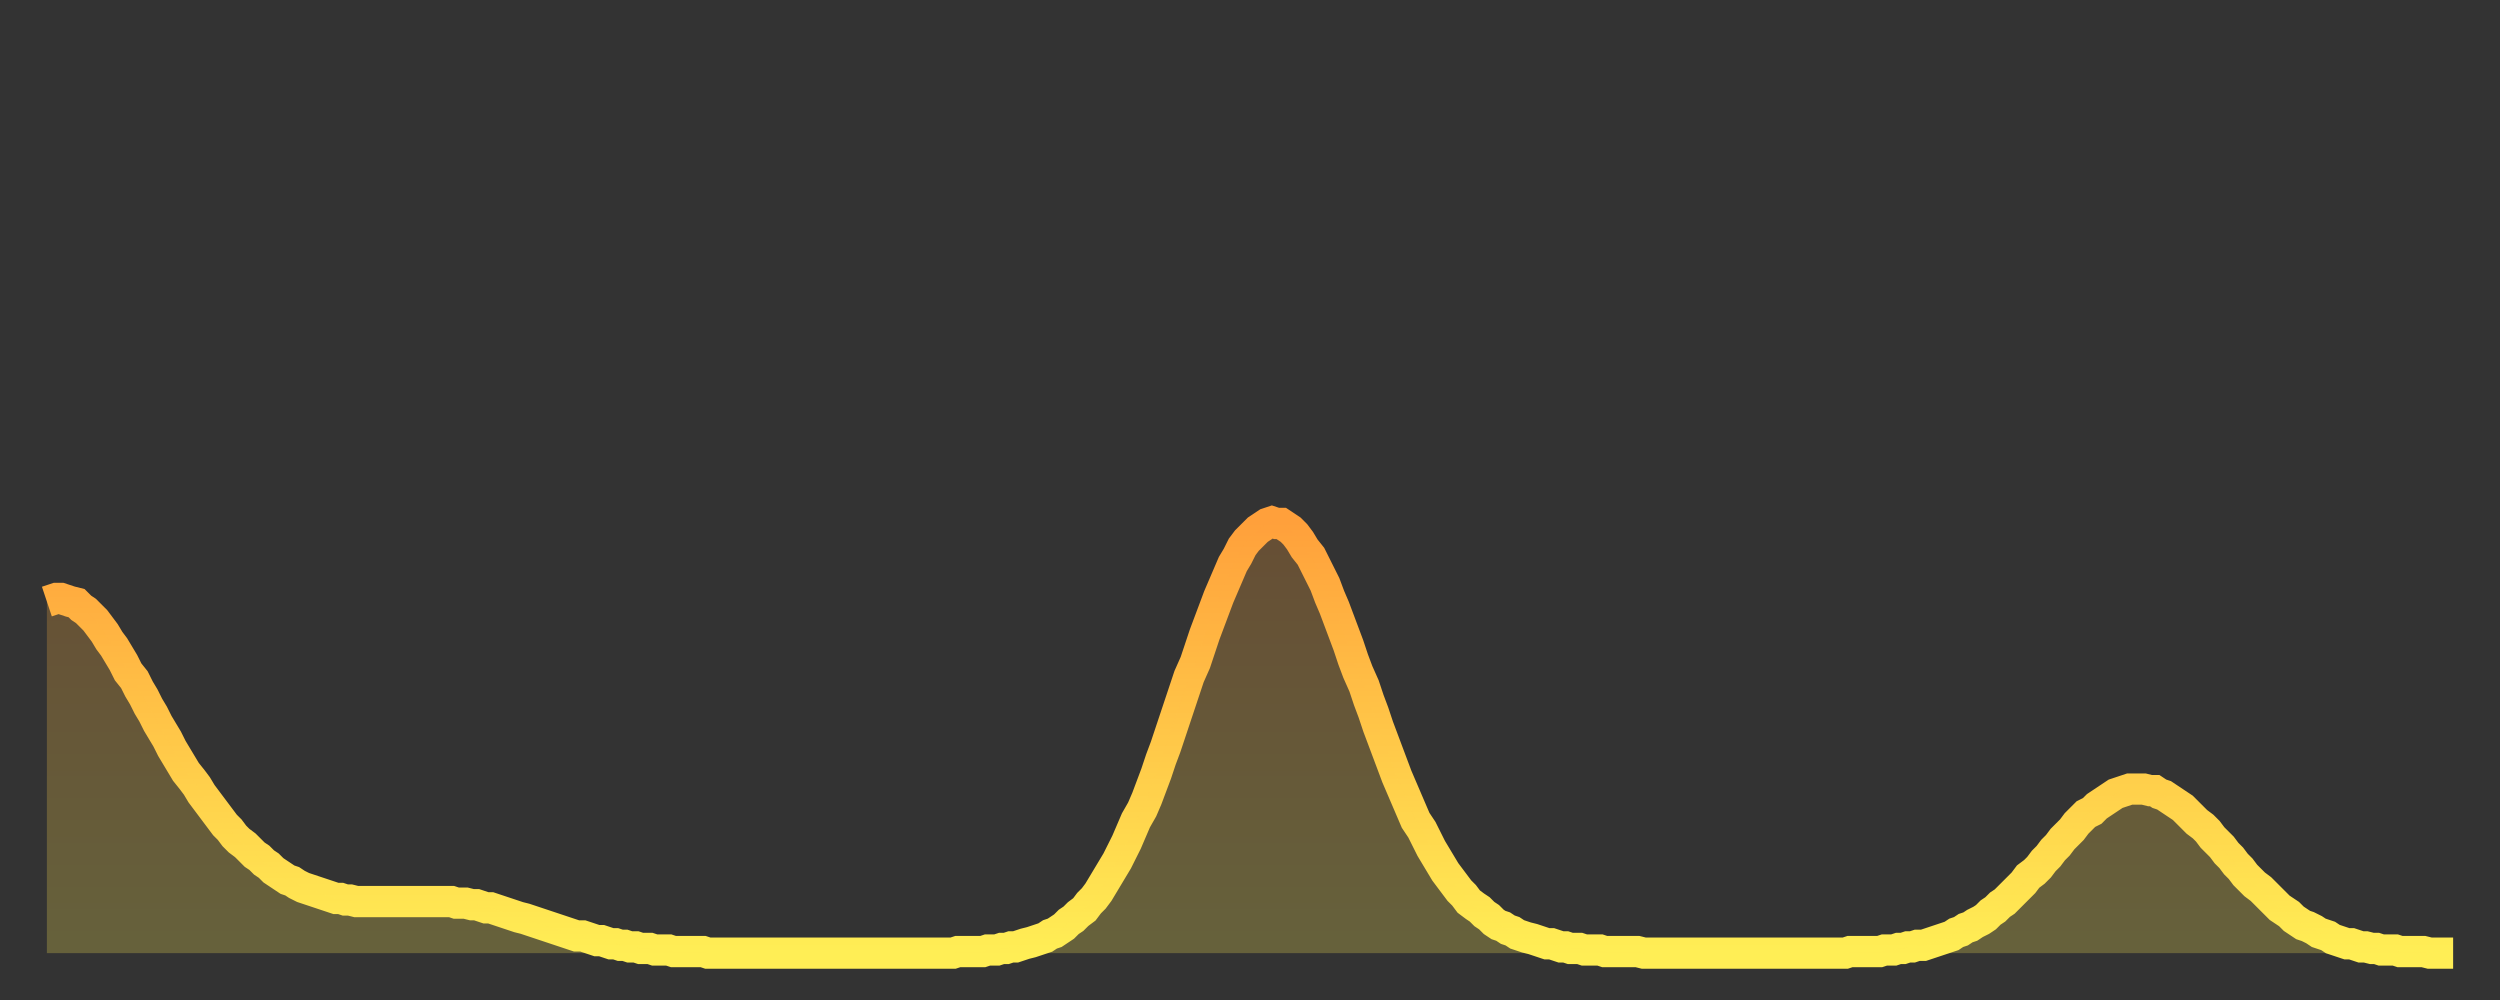
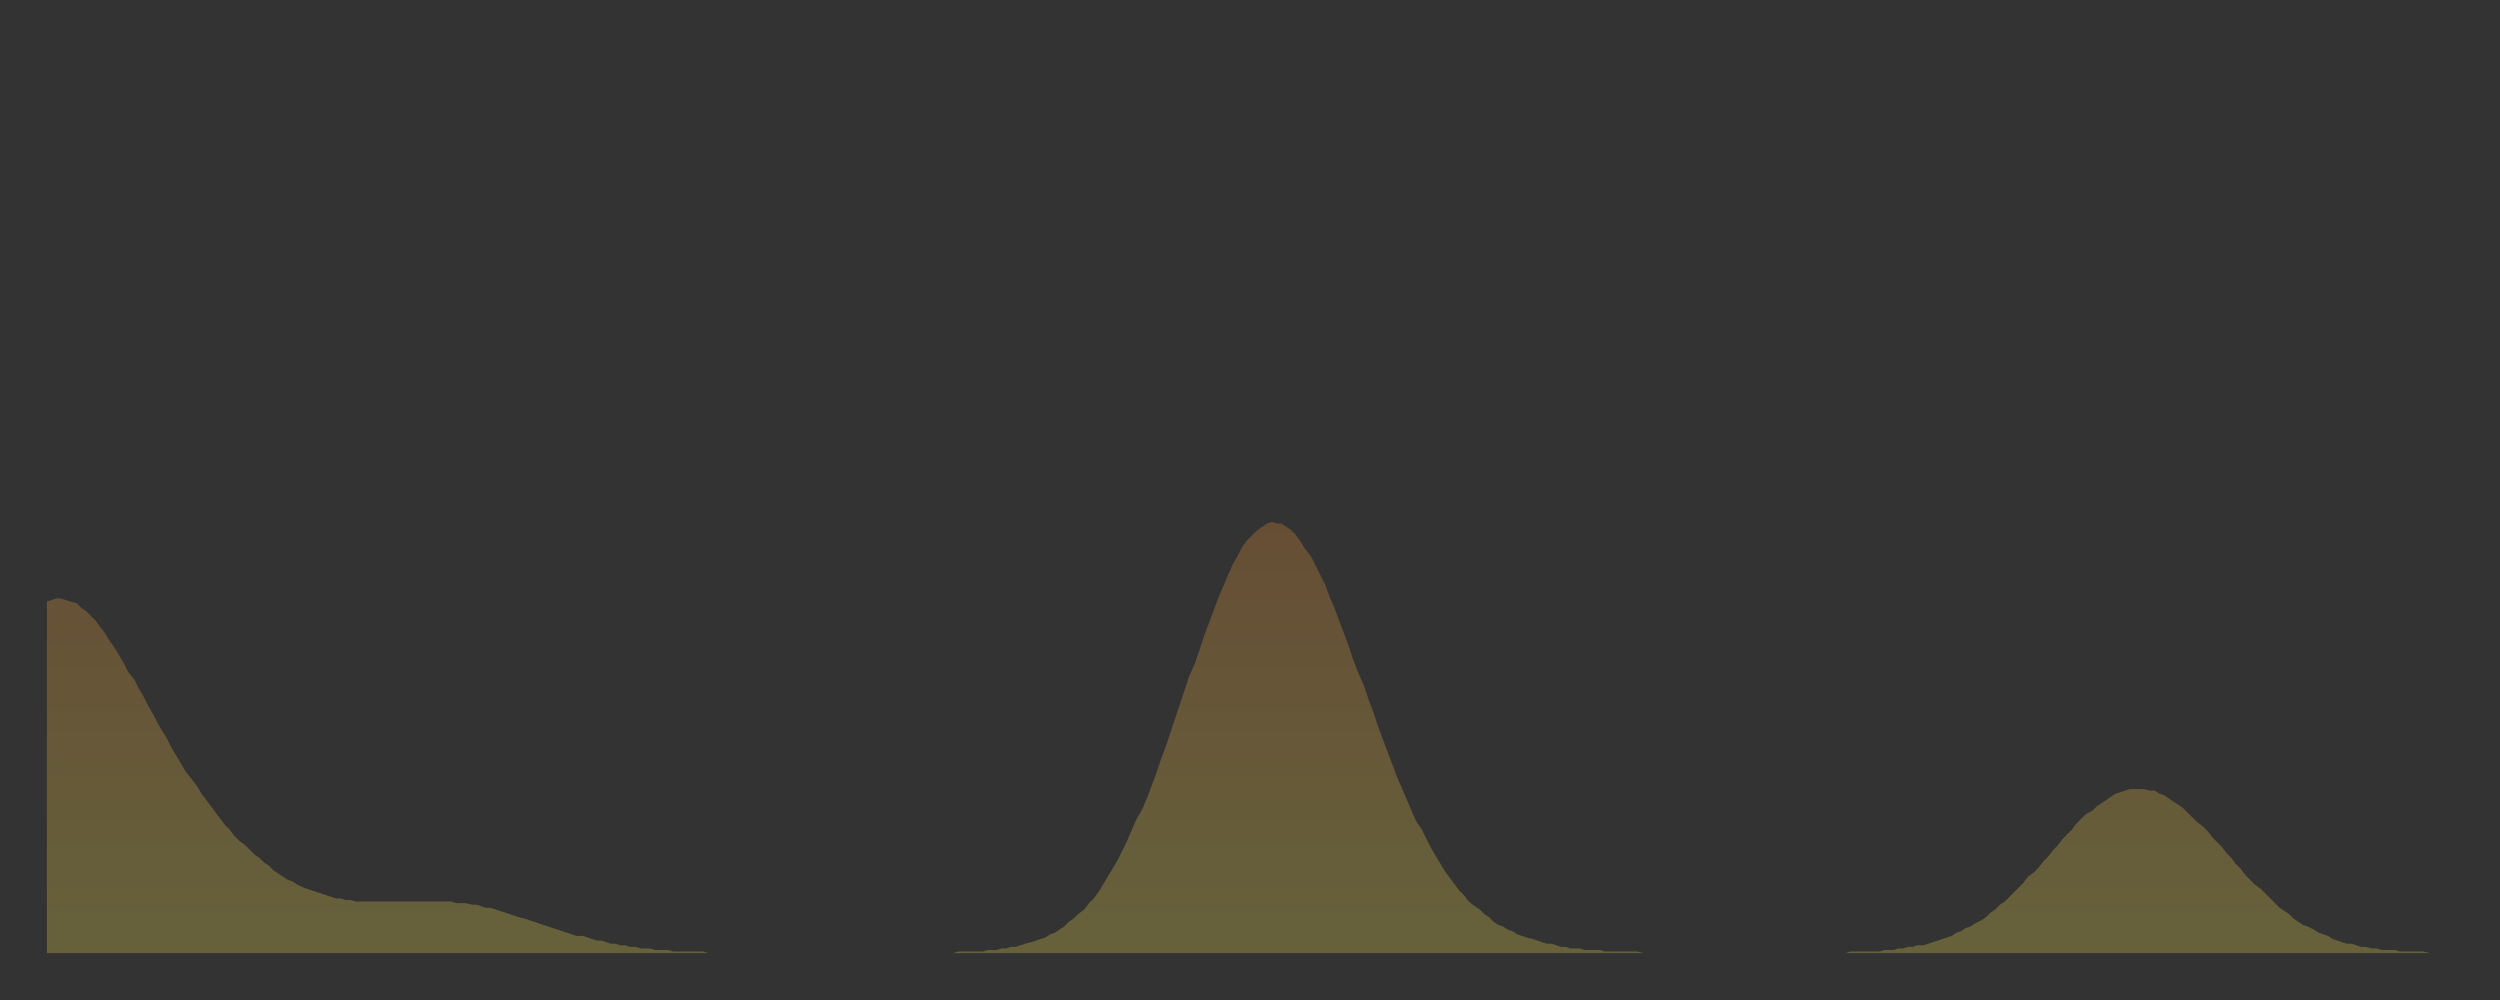
<svg xmlns="http://www.w3.org/2000/svg" baseProfile="full" height="64" version="1.1" width="160">
  <rect width="100%" height="100%" fill="#333333" stroke="none" />
  <defs>
    <linearGradient id="id347346" x1="0" x2="0" y1="0" y2="1">
      <stop offset="0%" stop-color="#ffa03b" />
      <stop offset="50%" stop-color="#ffc748" />
      <stop offset="100%" stop-color="#ffee55" />
    </linearGradient>
  </defs>
  <g transform="translate(3,3)">
    <g>
-       <path d="M 0.0 35.5 0.3 35.4 0.6 35.3 0.9 35.3 1.2 35.4 1.5 35.5 1.9 35.6 2.2 35.9 2.5 36.1 2.8 36.4 3.1 36.7 3.4 37.1 3.7 37.5 4.0 38.0 4.3 38.4 4.6 38.9 4.9 39.4 5.2 40.0 5.6 40.5 5.9 41.1 6.2 41.6 6.5 42.2 6.8 42.7 7.1 43.3 7.4 43.8 7.7 44.3 8.0 44.9 8.3 45.4 8.6 45.9 8.9 46.4 9.3 46.9 9.6 47.3 9.9 47.8 10.2 48.2 10.5 48.6 10.8 49.0 11.1 49.4 11.4 49.8 11.7 50.1 12.0 50.5 12.3 50.8 12.7 51.1 13.0 51.4 13.3 51.7 13.6 51.9 13.9 52.2 14.2 52.4 14.5 52.7 14.8 52.9 15.1 53.1 15.4 53.3 15.7 53.4 16.0 53.6 16.4 53.8 16.7 53.9 17.0 54.0 17.3 54.1 17.6 54.2 17.9 54.3 18.2 54.4 18.5 54.5 18.8 54.5 19.1 54.6 19.4 54.6 19.8 54.7 20.1 54.7 20.4 54.7 20.7 54.7 21.0 54.7 21.3 54.7 21.6 54.7 21.9 54.7 22.2 54.7 22.5 54.7 22.8 54.7 23.1 54.7 23.5 54.7 23.8 54.7 24.1 54.7 24.4 54.7 24.7 54.7 25.0 54.7 25.3 54.7 25.6 54.7 25.9 54.7 26.2 54.8 26.5 54.8 26.8 54.8 27.2 54.9 27.5 54.9 27.8 55.0 28.1 55.1 28.4 55.1 28.7 55.2 29.0 55.3 29.3 55.4 29.6 55.5 29.9 55.6 30.2 55.7 30.6 55.8 30.9 55.9 31.2 56.0 31.5 56.1 31.8 56.2 32.1 56.3 32.4 56.4 32.7 56.5 33.0 56.6 33.3 56.7 33.6 56.8 33.9 56.9 34.3 56.9 34.6 57.0 34.9 57.1 35.2 57.2 35.5 57.2 35.8 57.3 36.1 57.4 36.4 57.4 36.7 57.5 37.0 57.5 37.3 57.6 37.7 57.6 38.0 57.7 38.3 57.7 38.6 57.7 38.9 57.8 39.2 57.8 39.5 57.8 39.8 57.8 40.1 57.9 40.4 57.9 40.7 57.9 41.0 57.9 41.4 57.9 41.7 57.9 42.0 57.9 42.3 58.0 42.6 58.0 42.9 58.0 43.2 58.0 43.5 58.0 43.8 58.0 44.1 58.0 44.4 58.0 44.7 58.0 45.1 58.0 45.4 58.0 45.7 58.0 46.0 58.0 46.3 58.0 46.6 58.0 46.9 58.0 47.2 58.0 47.5 58.0 47.8 58.0 48.1 58.0 48.5 58.0 48.8 58.0 49.1 58.0 49.4 58.0 49.7 58.0 50.0 58.0 50.3 58.0 50.6 58.0 50.9 58.0 51.2 58.0 51.5 58.0 51.8 58.0 52.2 58.0 52.5 58.0 52.8 58.0 53.1 58.0 53.4 58.0 53.7 58.0 54.0 58.0 54.3 58.0 54.6 58.0 54.9 58.0 55.2 58.0 55.6 58.0 55.9 58.0 56.2 58.0 56.5 58.0 56.8 58.0 57.1 58.0 57.4 58.0 57.7 58.0 58.0 58.0 58.3 57.9 58.6 57.9 58.9 57.9 59.3 57.9 59.6 57.9 59.9 57.9 60.2 57.8 60.5 57.8 60.8 57.8 61.1 57.7 61.4 57.7 61.7 57.6 62.0 57.6 62.3 57.5 62.6 57.4 63.0 57.3 63.3 57.2 63.6 57.1 63.9 57.0 64.2 56.8 64.5 56.7 64.8 56.5 65.1 56.3 65.4 56.0 65.7 55.8 66.0 55.5 66.4 55.2 66.7 54.8 67.0 54.5 67.3 54.1 67.6 53.6 67.9 53.1 68.2 52.6 68.5 52.1 68.8 51.5 69.1 50.9 69.4 50.2 69.7 49.5 70.1 48.8 70.4 48.1 70.7 47.3 71.0 46.5 71.3 45.6 71.6 44.8 71.9 43.9 72.2 43.0 72.5 42.1 72.8 41.2 73.1 40.3 73.5 39.4 73.8 38.5 74.1 37.6 74.4 36.8 74.7 36.0 75.0 35.2 75.3 34.5 75.6 33.8 75.9 33.1 76.2 32.6 76.5 32.0 76.8 31.6 77.2 31.2 77.5 30.9 77.8 30.7 78.1 30.5 78.4 30.4 78.7 30.5 79.0 30.5 79.3 30.7 79.6 30.9 79.9 31.2 80.2 31.6 80.5 32.1 80.9 32.6 81.2 33.2 81.5 33.8 81.8 34.4 82.1 35.2 82.4 35.9 82.7 36.7 83.0 37.5 83.3 38.3 83.6 39.2 83.9 40.0 84.3 40.9 84.6 41.8 84.9 42.6 85.2 43.5 85.5 44.3 85.8 45.1 86.1 45.9 86.4 46.7 86.7 47.4 87.0 48.1 87.3 48.8 87.6 49.5 88.0 50.1 88.3 50.7 88.6 51.3 88.9 51.8 89.2 52.3 89.5 52.8 89.8 53.2 90.1 53.6 90.4 54.0 90.7 54.3 91.0 54.7 91.4 55.0 91.7 55.2 92.0 55.5 92.3 55.7 92.6 56.0 92.9 56.2 93.2 56.3 93.5 56.5 93.8 56.6 94.1 56.8 94.4 56.9 94.7 57.0 95.1 57.1 95.4 57.2 95.7 57.3 96.0 57.4 96.3 57.4 96.6 57.5 96.9 57.6 97.2 57.6 97.5 57.7 97.8 57.7 98.1 57.7 98.4 57.8 98.8 57.8 99.1 57.8 99.4 57.8 99.7 57.9 100.0 57.9 100.3 57.9 100.6 57.9 100.9 57.9 101.2 57.9 101.5 57.9 101.8 57.9 102.2 58.0 102.5 58.0 102.8 58.0 103.1 58.0 103.4 58.0 103.7 58.0 104.0 58.0 104.3 58.0 104.6 58.0 104.9 58.0 105.2 58.0 105.5 58.0 105.9 58.0 106.2 58.0 106.5 58.0 106.8 58.0 107.1 58.0 107.4 58.0 107.7 58.0 108.0 58.0 108.3 58.0 108.6 58.0 108.9 58.0 109.3 58.0 109.6 58.0 109.9 58.0 110.2 58.0 110.5 58.0 110.8 58.0 111.1 58.0 111.4 58.0 111.7 58.0 112.0 58.0 112.3 58.0 112.6 58.0 113.0 58.0 113.3 58.0 113.6 58.0 113.9 58.0 114.2 58.0 114.5 58.0 114.8 58.0 115.1 58.0 115.4 57.9 115.7 57.9 116.0 57.9 116.3 57.9 116.7 57.9 117.0 57.9 117.3 57.9 117.6 57.8 117.9 57.8 118.2 57.8 118.5 57.7 118.8 57.7 119.1 57.6 119.4 57.6 119.7 57.5 120.1 57.5 120.4 57.4 120.7 57.3 121.0 57.2 121.3 57.1 121.6 57.0 121.9 56.9 122.2 56.7 122.5 56.6 122.8 56.4 123.1 56.3 123.4 56.1 123.8 55.9 124.1 55.7 124.4 55.4 124.7 55.2 125.0 54.9 125.3 54.7 125.6 54.4 125.9 54.1 126.2 53.8 126.5 53.5 126.8 53.1 127.2 52.8 127.5 52.5 127.8 52.1 128.1 51.8 128.4 51.4 128.7 51.1 129.0 50.7 129.3 50.4 129.6 50.1 129.9 49.7 130.2 49.4 130.5 49.1 130.9 48.9 131.2 48.6 131.5 48.4 131.8 48.2 132.1 48.0 132.4 47.8 132.7 47.7 133.0 47.6 133.3 47.5 133.6 47.5 133.9 47.5 134.2 47.5 134.6 47.6 134.9 47.6 135.2 47.8 135.5 47.9 135.8 48.1 136.1 48.3 136.4 48.5 136.7 48.7 137.0 49.0 137.3 49.3 137.6 49.6 138.0 49.9 138.3 50.2 138.6 50.6 138.9 50.9 139.2 51.2 139.5 51.6 139.8 51.9 140.1 52.3 140.4 52.6 140.7 53.0 141.0 53.3 141.3 53.6 141.7 53.9 142.0 54.2 142.3 54.5 142.6 54.8 142.9 55.1 143.2 55.3 143.5 55.5 143.8 55.8 144.1 56.0 144.4 56.2 144.7 56.3 145.1 56.5 145.4 56.7 145.7 56.8 146.0 56.9 146.3 57.1 146.6 57.2 146.9 57.3 147.2 57.4 147.5 57.4 147.8 57.5 148.1 57.6 148.4 57.6 148.8 57.7 149.1 57.7 149.4 57.8 149.7 57.8 150.0 57.8 150.3 57.8 150.6 57.9 150.9 57.9 151.2 57.9 151.5 57.9 151.8 57.9 152.1 57.9 152.5 58.0 152.8 58.0 153.1 58.0 153.4 58.0 153.7 58.0 154.0 58.0" fill="none" id="graph-curve" opacity="1" stroke="url(#id347346)" stroke-width="2" />
      <path d="M 0 58 L 0.0 35.5 0.3 35.4 0.6 35.3 0.9 35.3 1.2 35.4 1.5 35.5 1.9 35.6 2.2 35.9 2.5 36.1 2.8 36.4 3.1 36.7 3.4 37.1 3.7 37.5 4.0 38.0 4.3 38.4 4.6 38.9 4.9 39.4 5.2 40.0 5.6 40.5 5.9 41.1 6.2 41.6 6.5 42.2 6.8 42.7 7.1 43.3 7.4 43.8 7.7 44.3 8.0 44.9 8.3 45.4 8.6 45.9 8.9 46.4 9.3 46.9 9.6 47.3 9.9 47.8 10.2 48.2 10.5 48.6 10.8 49.0 11.1 49.4 11.4 49.8 11.7 50.1 12.0 50.5 12.3 50.8 12.7 51.1 13.0 51.4 13.3 51.7 13.6 51.9 13.9 52.2 14.2 52.4 14.5 52.7 14.8 52.9 15.1 53.1 15.4 53.3 15.7 53.4 16.0 53.6 16.4 53.8 16.7 53.9 17.0 54.0 17.3 54.1 17.6 54.2 17.9 54.3 18.2 54.4 18.5 54.5 18.8 54.5 19.1 54.6 19.4 54.6 19.8 54.7 20.1 54.7 20.4 54.7 20.7 54.7 21.0 54.7 21.3 54.7 21.6 54.7 21.9 54.7 22.2 54.7 22.5 54.7 22.8 54.7 23.1 54.7 23.5 54.7 23.8 54.7 24.1 54.7 24.4 54.7 24.7 54.7 25.0 54.7 25.3 54.7 25.6 54.7 25.9 54.7 26.2 54.8 26.5 54.8 26.8 54.8 27.2 54.9 27.5 54.9 27.8 55.0 28.1 55.1 28.4 55.1 28.7 55.2 29.0 55.3 29.3 55.4 29.6 55.5 29.9 55.6 30.2 55.7 30.6 55.8 30.9 55.9 31.2 56.0 31.5 56.1 31.8 56.2 32.1 56.3 32.4 56.4 32.7 56.5 33.0 56.6 33.3 56.7 33.6 56.8 33.9 56.9 34.3 56.9 34.6 57.0 34.9 57.1 35.2 57.2 35.5 57.2 35.8 57.3 36.1 57.4 36.4 57.4 36.7 57.5 37.0 57.5 37.3 57.6 37.7 57.6 38.0 57.7 38.3 57.7 38.6 57.7 38.9 57.8 39.2 57.8 39.5 57.8 39.8 57.8 40.1 57.9 40.4 57.9 40.7 57.9 41.0 57.9 41.4 57.9 41.7 57.9 42.0 57.9 42.3 58.0 42.6 58.0 42.9 58.0 43.2 58.0 43.5 58.0 43.8 58.0 44.1 58.0 44.4 58.0 44.7 58.0 45.1 58.0 45.4 58.0 45.7 58.0 46.0 58.0 46.3 58.0 46.6 58.0 46.9 58.0 47.2 58.0 47.5 58.0 47.8 58.0 48.1 58.0 48.5 58.0 48.8 58.0 49.1 58.0 49.4 58.0 49.7 58.0 50.0 58.0 50.3 58.0 50.6 58.0 50.9 58.0 51.2 58.0 51.5 58.0 51.8 58.0 52.2 58.0 52.5 58.0 52.8 58.0 53.1 58.0 53.4 58.0 53.7 58.0 54.0 58.0 54.3 58.0 54.6 58.0 54.9 58.0 55.2 58.0 55.6 58.0 55.9 58.0 56.2 58.0 56.5 58.0 56.8 58.0 57.1 58.0 57.4 58.0 57.7 58.0 58.0 58.0 58.3 57.9 58.6 57.9 58.9 57.9 59.3 57.9 59.6 57.9 59.9 57.9 60.2 57.8 60.5 57.8 60.8 57.8 61.1 57.7 61.4 57.7 61.7 57.6 62.0 57.6 62.3 57.5 62.6 57.4 63.0 57.3 63.3 57.2 63.6 57.1 63.9 57.0 64.2 56.8 64.5 56.7 64.8 56.5 65.1 56.3 65.4 56.0 65.7 55.8 66.0 55.5 66.4 55.2 66.7 54.8 67.0 54.5 67.3 54.1 67.6 53.6 67.9 53.1 68.2 52.6 68.5 52.1 68.8 51.5 69.1 50.9 69.4 50.2 69.7 49.5 70.1 48.8 70.4 48.1 70.7 47.3 71.0 46.5 71.3 45.6 71.6 44.8 71.9 43.9 72.2 43.0 72.5 42.1 72.8 41.2 73.1 40.3 73.5 39.4 73.8 38.5 74.1 37.6 74.4 36.8 74.7 36.0 75.0 35.2 75.3 34.5 75.6 33.8 75.9 33.1 76.2 32.6 76.5 32.0 76.8 31.6 77.2 31.2 77.5 30.9 77.8 30.7 78.1 30.5 78.4 30.4 78.7 30.5 79.0 30.5 79.3 30.7 79.6 30.9 79.9 31.2 80.2 31.6 80.5 32.1 80.9 32.6 81.2 33.2 81.5 33.8 81.8 34.4 82.1 35.2 82.4 35.9 82.7 36.7 83.0 37.5 83.3 38.3 83.6 39.2 83.9 40.0 84.3 40.9 84.6 41.8 84.9 42.6 85.2 43.5 85.5 44.3 85.8 45.1 86.1 45.9 86.4 46.7 86.7 47.4 87.0 48.1 87.3 48.8 87.6 49.5 88.0 50.1 88.3 50.7 88.6 51.3 88.9 51.8 89.2 52.3 89.5 52.8 89.8 53.2 90.1 53.6 90.4 54.0 90.7 54.3 91.0 54.7 91.4 55.0 91.7 55.2 92.0 55.5 92.3 55.7 92.6 56.0 92.9 56.2 93.2 56.3 93.5 56.5 93.8 56.6 94.1 56.8 94.4 56.9 94.7 57.0 95.1 57.1 95.4 57.2 95.7 57.3 96.0 57.4 96.3 57.4 96.6 57.5 96.9 57.6 97.2 57.6 97.5 57.7 97.8 57.7 98.1 57.7 98.4 57.8 98.8 57.8 99.1 57.8 99.4 57.8 99.7 57.9 100.0 57.9 100.3 57.9 100.6 57.9 100.9 57.9 101.2 57.9 101.5 57.9 101.8 57.9 102.2 58.0 102.5 58.0 102.8 58.0 103.1 58.0 103.4 58.0 103.7 58.0 104.0 58.0 104.3 58.0 104.6 58.0 104.9 58.0 105.2 58.0 105.5 58.0 105.9 58.0 106.2 58.0 106.5 58.0 106.8 58.0 107.1 58.0 107.4 58.0 107.7 58.0 108.0 58.0 108.3 58.0 108.6 58.0 108.9 58.0 109.3 58.0 109.6 58.0 109.9 58.0 110.2 58.0 110.5 58.0 110.8 58.0 111.1 58.0 111.4 58.0 111.7 58.0 112.0 58.0 112.3 58.0 112.6 58.0 113.0 58.0 113.3 58.0 113.6 58.0 113.9 58.0 114.2 58.0 114.5 58.0 114.8 58.0 115.1 58.0 115.4 57.9 115.7 57.9 116.0 57.9 116.3 57.9 116.7 57.9 117.0 57.9 117.3 57.9 117.6 57.8 117.9 57.8 118.2 57.8 118.5 57.7 118.8 57.7 119.1 57.6 119.4 57.6 119.7 57.5 120.1 57.5 120.4 57.4 120.7 57.3 121.0 57.2 121.3 57.1 121.6 57.0 121.9 56.9 122.2 56.7 122.5 56.6 122.8 56.4 123.1 56.3 123.4 56.1 123.8 55.9 124.1 55.7 124.4 55.4 124.7 55.2 125.0 54.9 125.3 54.7 125.6 54.4 125.9 54.1 126.2 53.8 126.5 53.5 126.8 53.1 127.2 52.8 127.5 52.5 127.8 52.1 128.1 51.8 128.4 51.4 128.7 51.1 129.0 50.7 129.3 50.4 129.6 50.1 129.9 49.7 130.2 49.4 130.5 49.1 130.9 48.9 131.2 48.6 131.5 48.4 131.8 48.2 132.1 48.0 132.4 47.8 132.7 47.7 133.0 47.6 133.3 47.5 133.6 47.5 133.9 47.5 134.2 47.5 134.6 47.6 134.9 47.6 135.2 47.8 135.5 47.9 135.8 48.1 136.1 48.3 136.4 48.5 136.7 48.7 137.0 49.0 137.3 49.3 137.6 49.6 138.0 49.9 138.3 50.2 138.6 50.6 138.9 50.9 139.2 51.2 139.5 51.6 139.8 51.9 140.1 52.3 140.4 52.6 140.7 53.0 141.0 53.3 141.3 53.6 141.7 53.9 142.0 54.2 142.3 54.5 142.6 54.8 142.9 55.1 143.2 55.3 143.5 55.5 143.8 55.8 144.1 56.0 144.4 56.2 144.7 56.3 145.1 56.5 145.4 56.7 145.7 56.8 146.0 56.9 146.3 57.1 146.6 57.2 146.9 57.3 147.2 57.4 147.5 57.4 147.8 57.5 148.1 57.6 148.4 57.6 148.8 57.7 149.1 57.7 149.4 57.8 149.7 57.8 150.0 57.8 150.3 57.8 150.6 57.9 150.9 57.9 151.2 57.9 151.5 57.9 151.8 57.9 152.1 57.9 152.5 58.0 152.8 58.0 153.1 58.0 153.4 58.0 153.7 58.0 154.0 58.0 154 58" fill="url(#id347346)" fill-opacity=".25" id="graph-shadow" />
    </g>
  </g>
</svg>